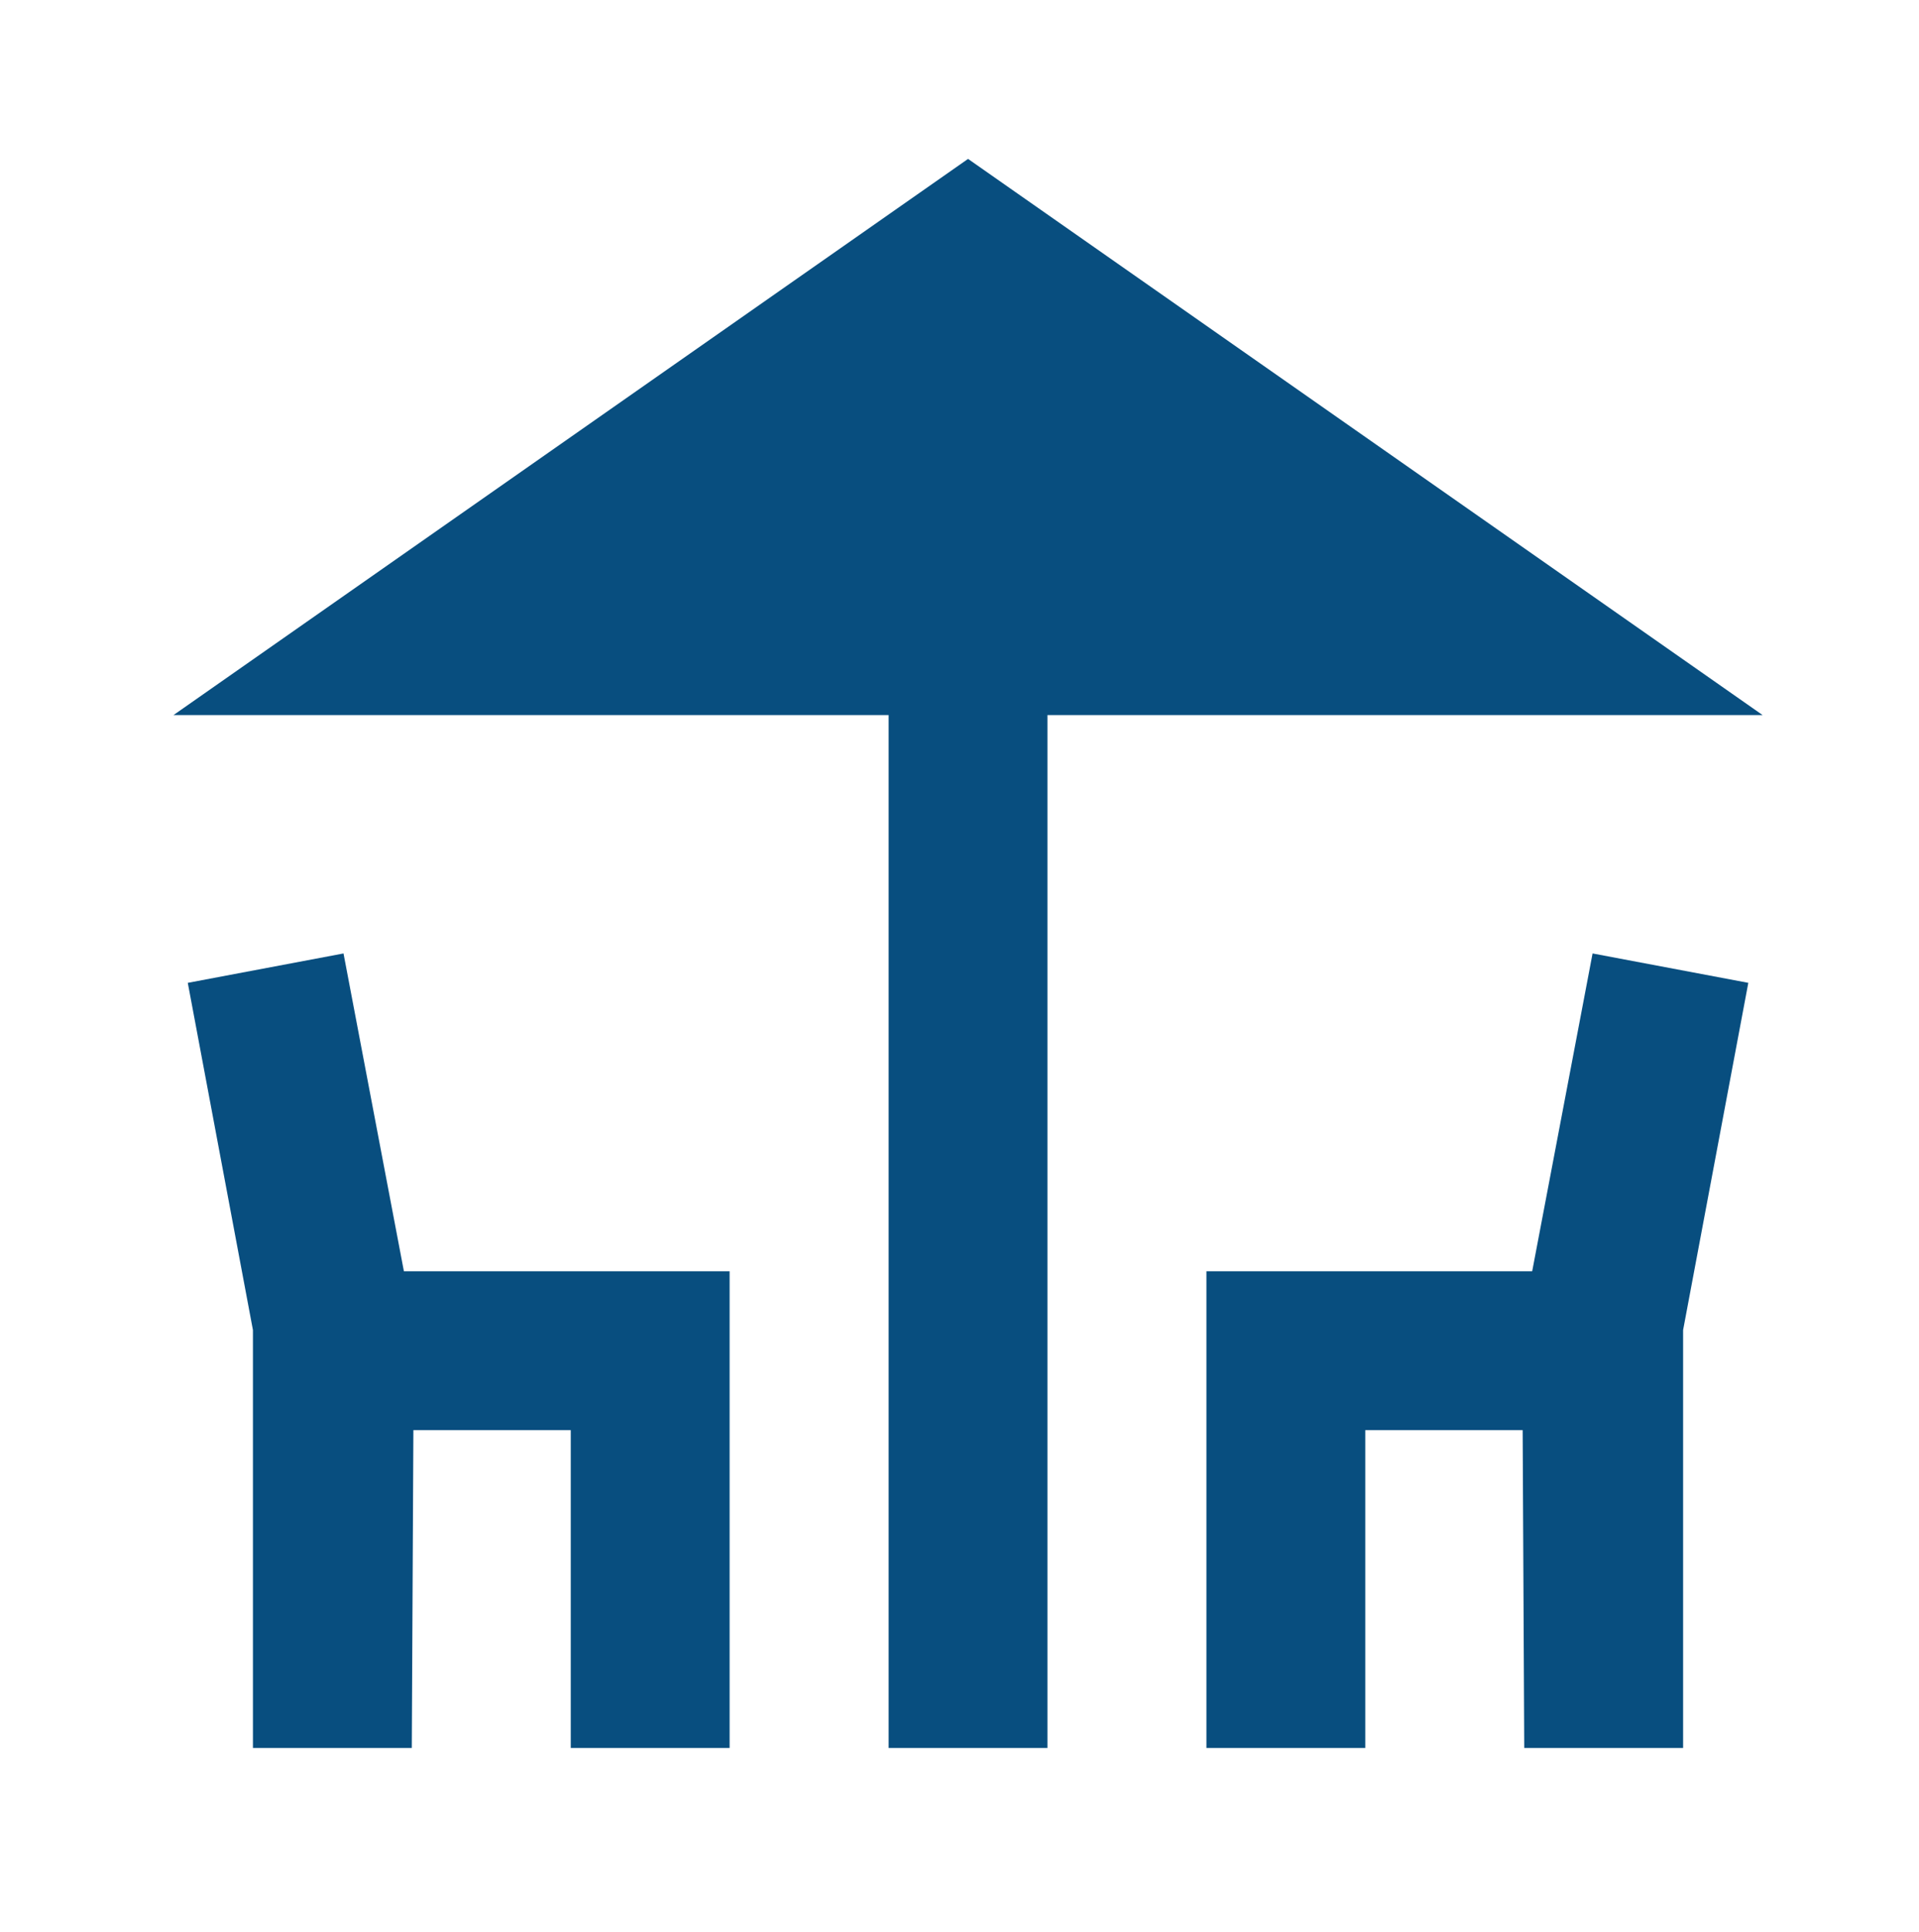
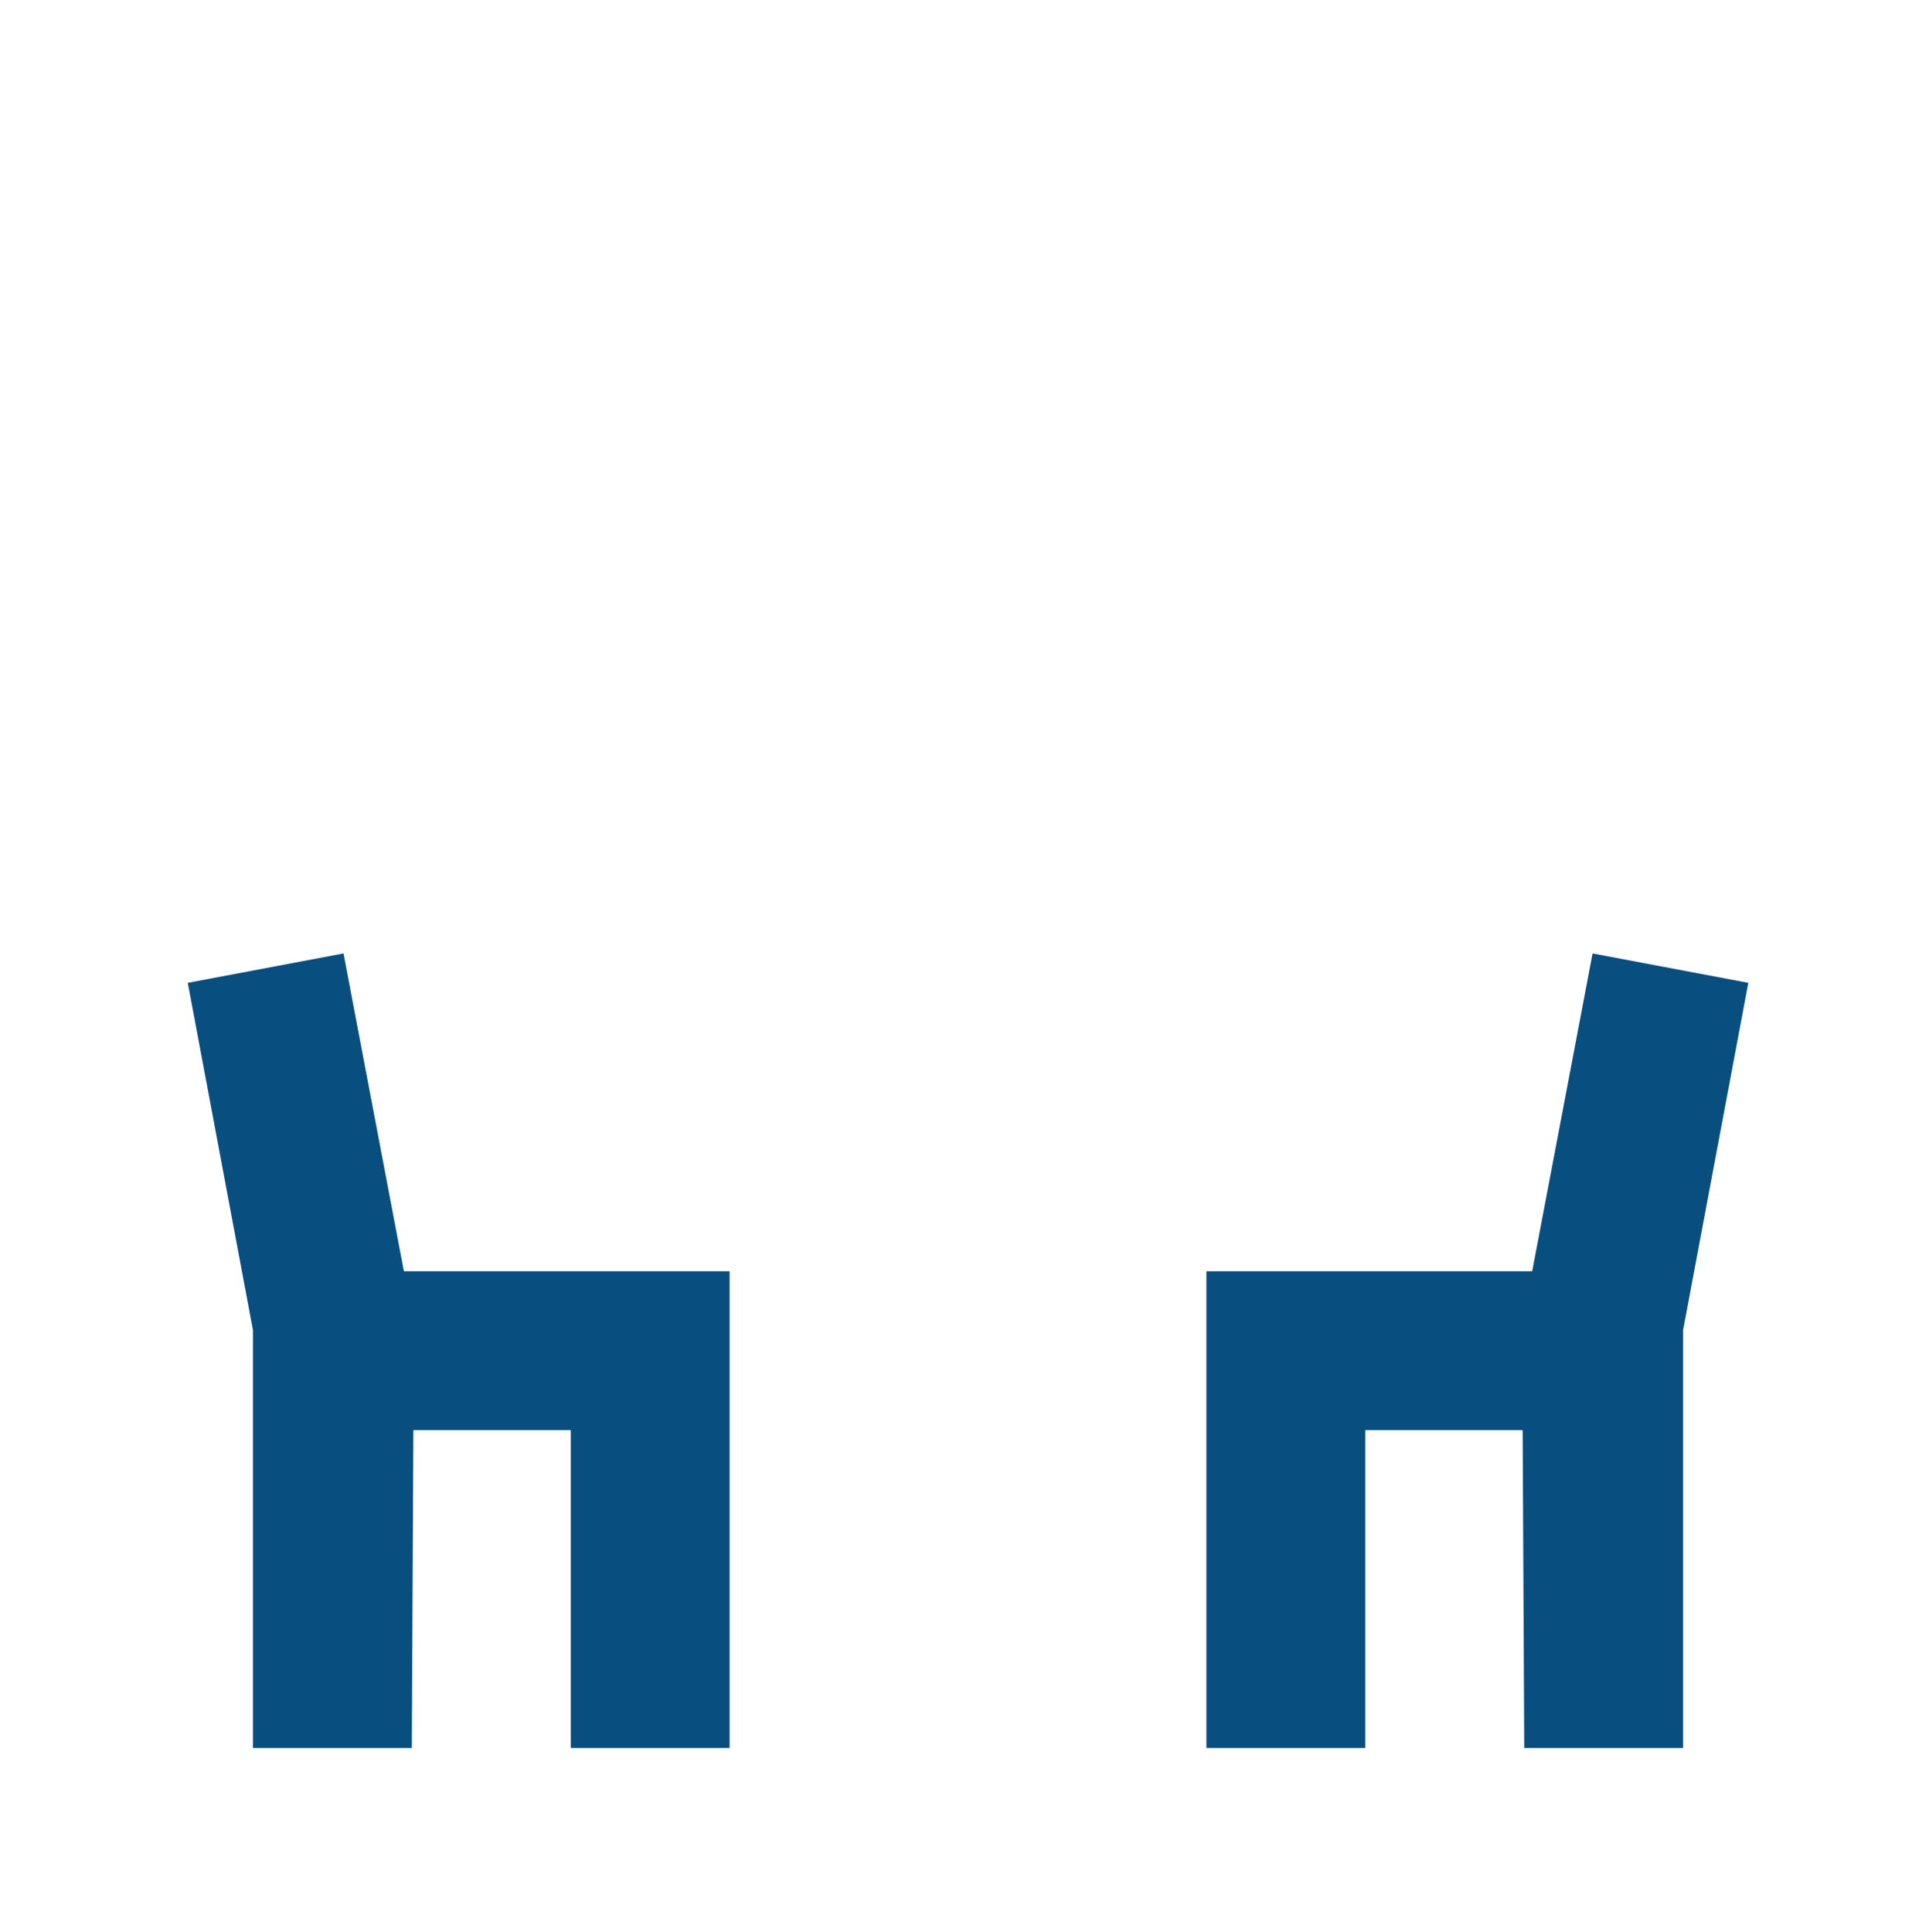
<svg xmlns="http://www.w3.org/2000/svg" width="151" height="152" viewBox="0 0 151 152">
  <defs>
    <style>.a{fill:none;}.b{fill:#084e7f;}</style>
  </defs>
  <g transform="translate(0.137)">
    <g transform="translate(0)">
      <rect class="a" width="151" height="152" transform="translate(-0.137)" />
    </g>
    <g transform="translate(13.514 12.504)">
-       <path class="b" d="M127.043,45.765,64.522,2,2,45.765H58.27v81.278h12.5V45.765Z" transform="translate(-2 -2)" />
      <path class="b" d="M14.434,12,2.18,14.313,7.307,41.635V74.522h12.5l.125-25.009H32.315V74.522h12.5V37.009H19.186Z" transform="translate(-1.055 50.522)" />
      <path class="b" d="M40.634,37.009H15V74.522H27.5V49.513H39.884l.125,25.009h12.5V41.635L57.64,14.313,45.386,12Z" transform="translate(66.278 50.522)" />
    </g>
  </g>
</svg>